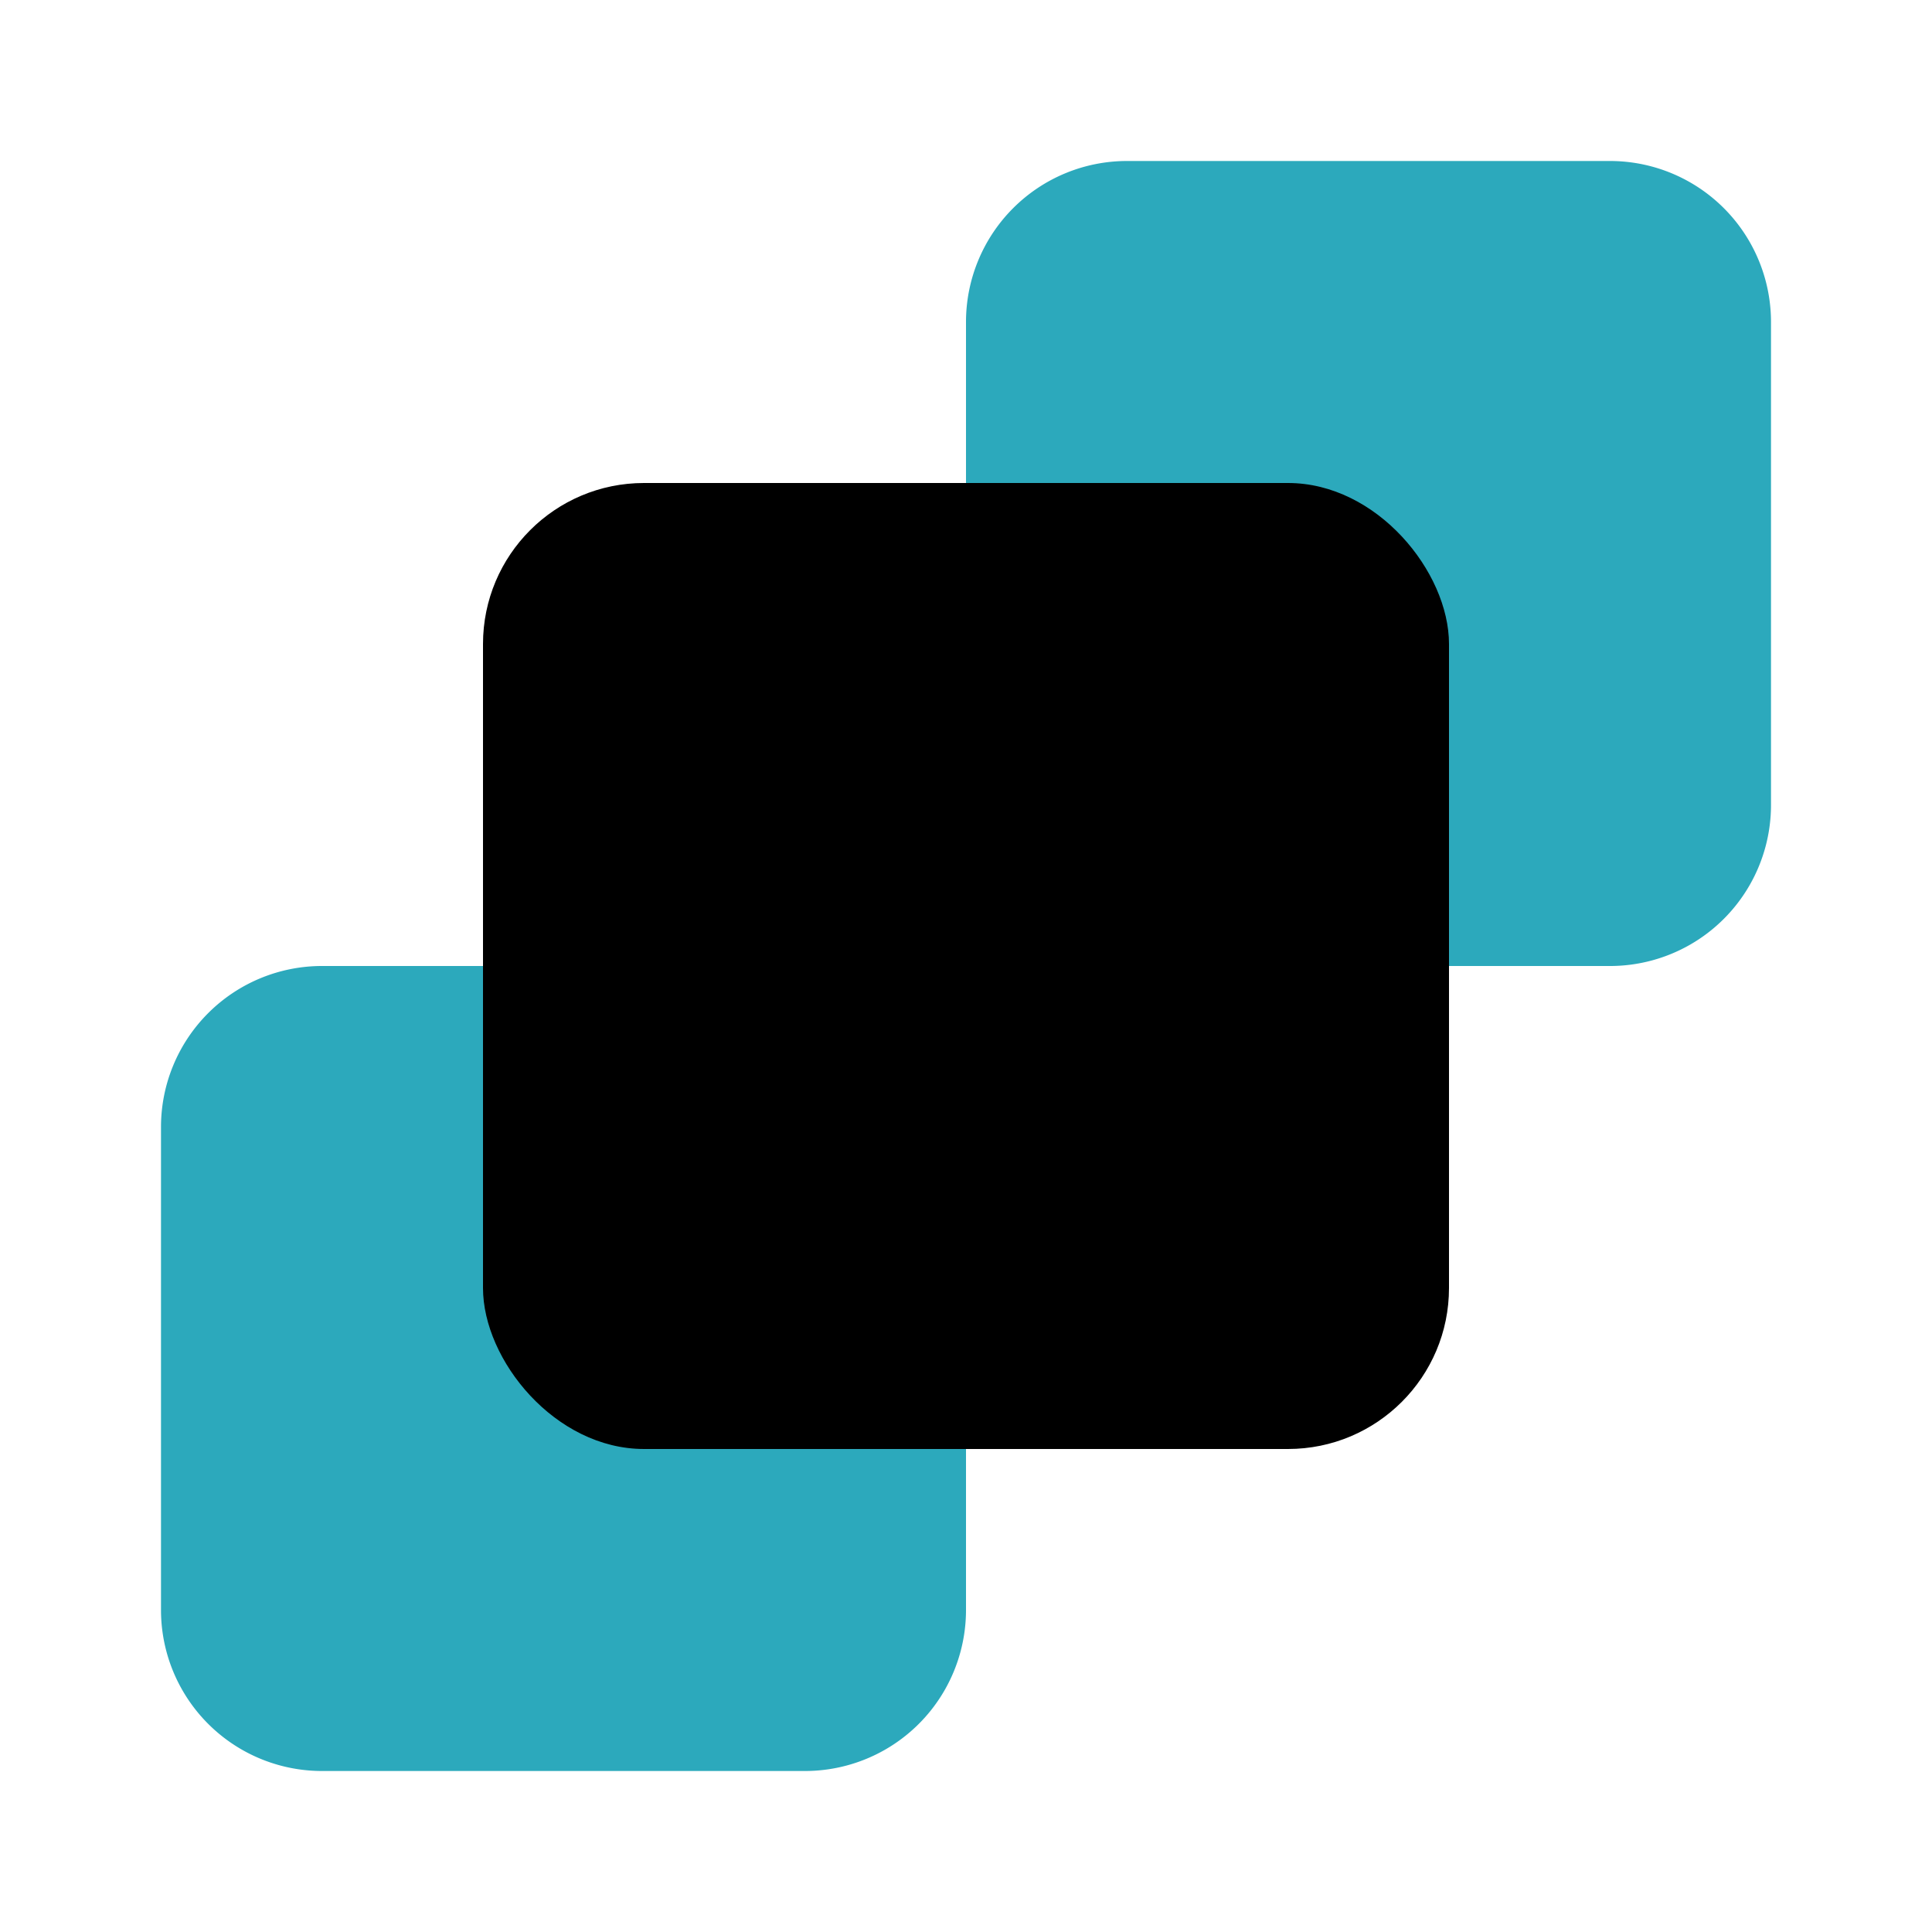
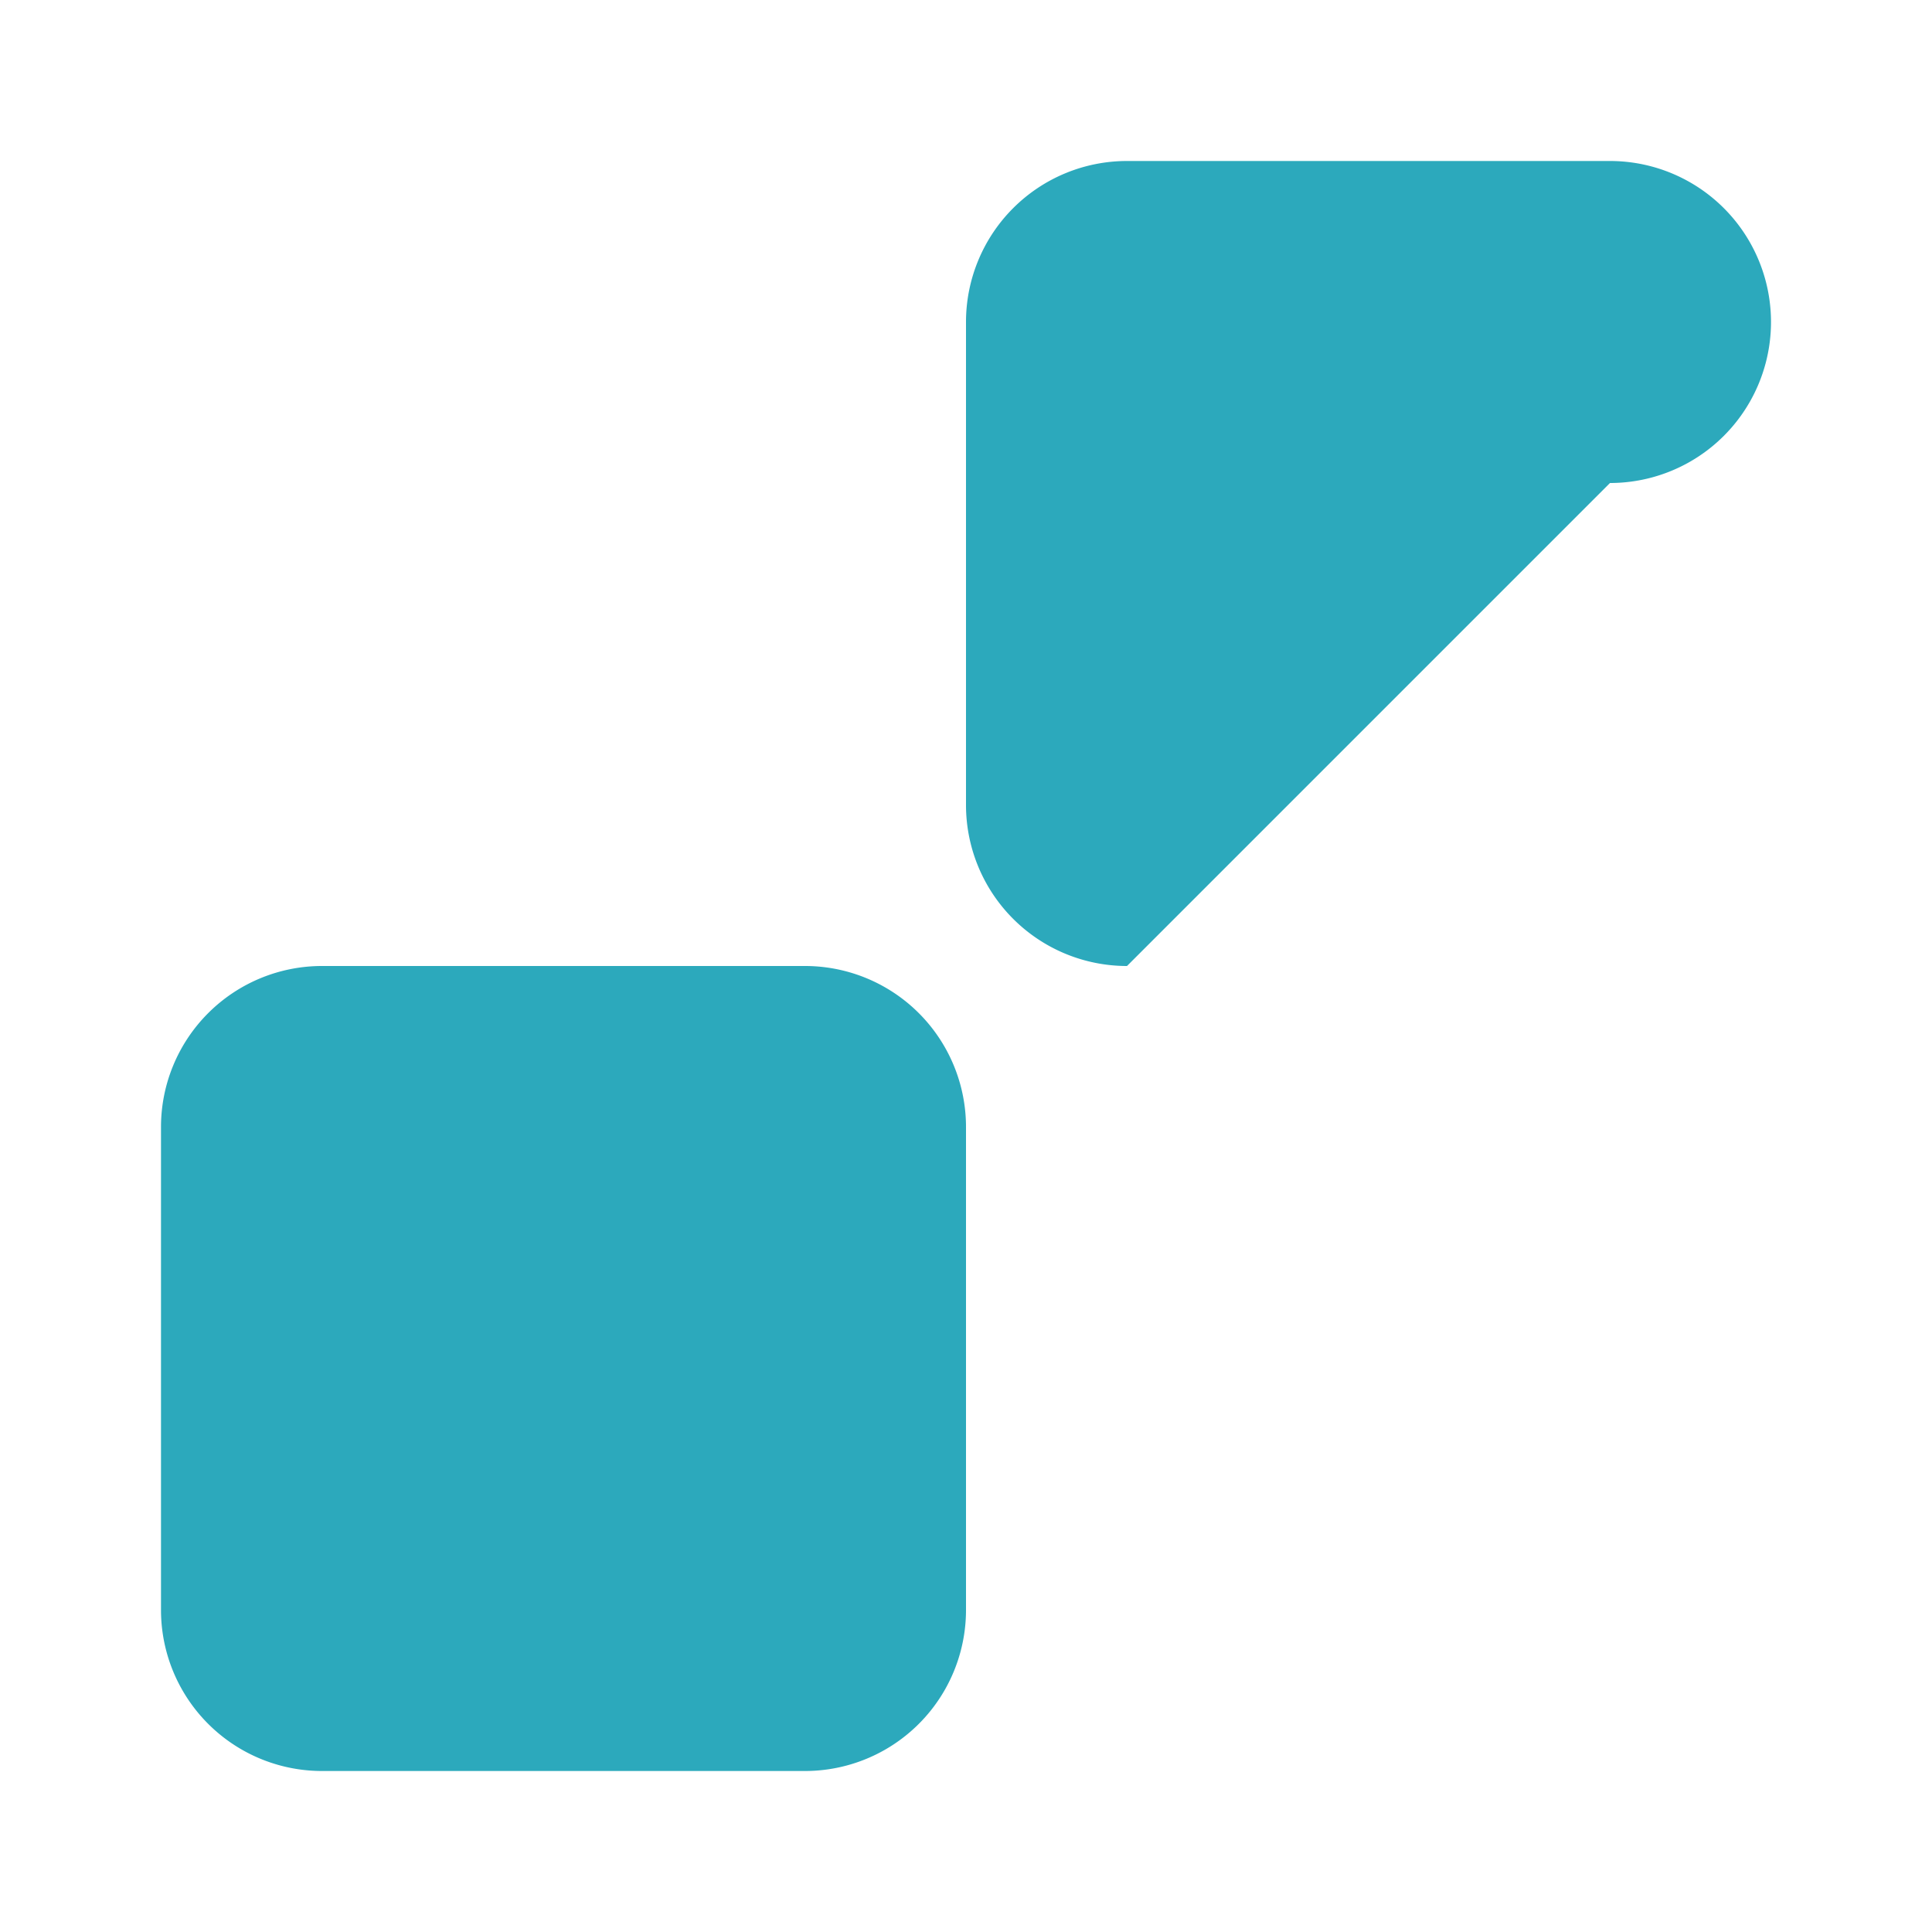
<svg xmlns="http://www.w3.org/2000/svg" fill="#000000" width="800px" height="800px" viewBox="0 0 24 24" id="bring-front-2" data-name="Flat Color" class="icon flat-color">
-   <path id="secondary" d="M14,12a2,2,0,0,1-2-2V4a2,2,0,0,1,2-2h6a2,2,0,0,1,2,2v6a2,2,0,0,1-2,2Zm-2,8V14a2,2,0,0,0-2-2H4a2,2,0,0,0-2,2v6a2,2,0,0,0,2,2h6A2,2,0,0,0,12,20Z" style="fill: rgb(44, 169, 188);" />
-   <rect id="primary" x="6" y="6" width="12" height="12" rx="2" style="fill: rgb(0, 0, 0);" />
+   <path id="secondary" d="M14,12a2,2,0,0,1-2-2V4a2,2,0,0,1,2-2h6a2,2,0,0,1,2,2a2,2,0,0,1-2,2Zm-2,8V14a2,2,0,0,0-2-2H4a2,2,0,0,0-2,2v6a2,2,0,0,0,2,2h6A2,2,0,0,0,12,20Z" style="fill: rgb(44, 169, 188);" />
</svg>